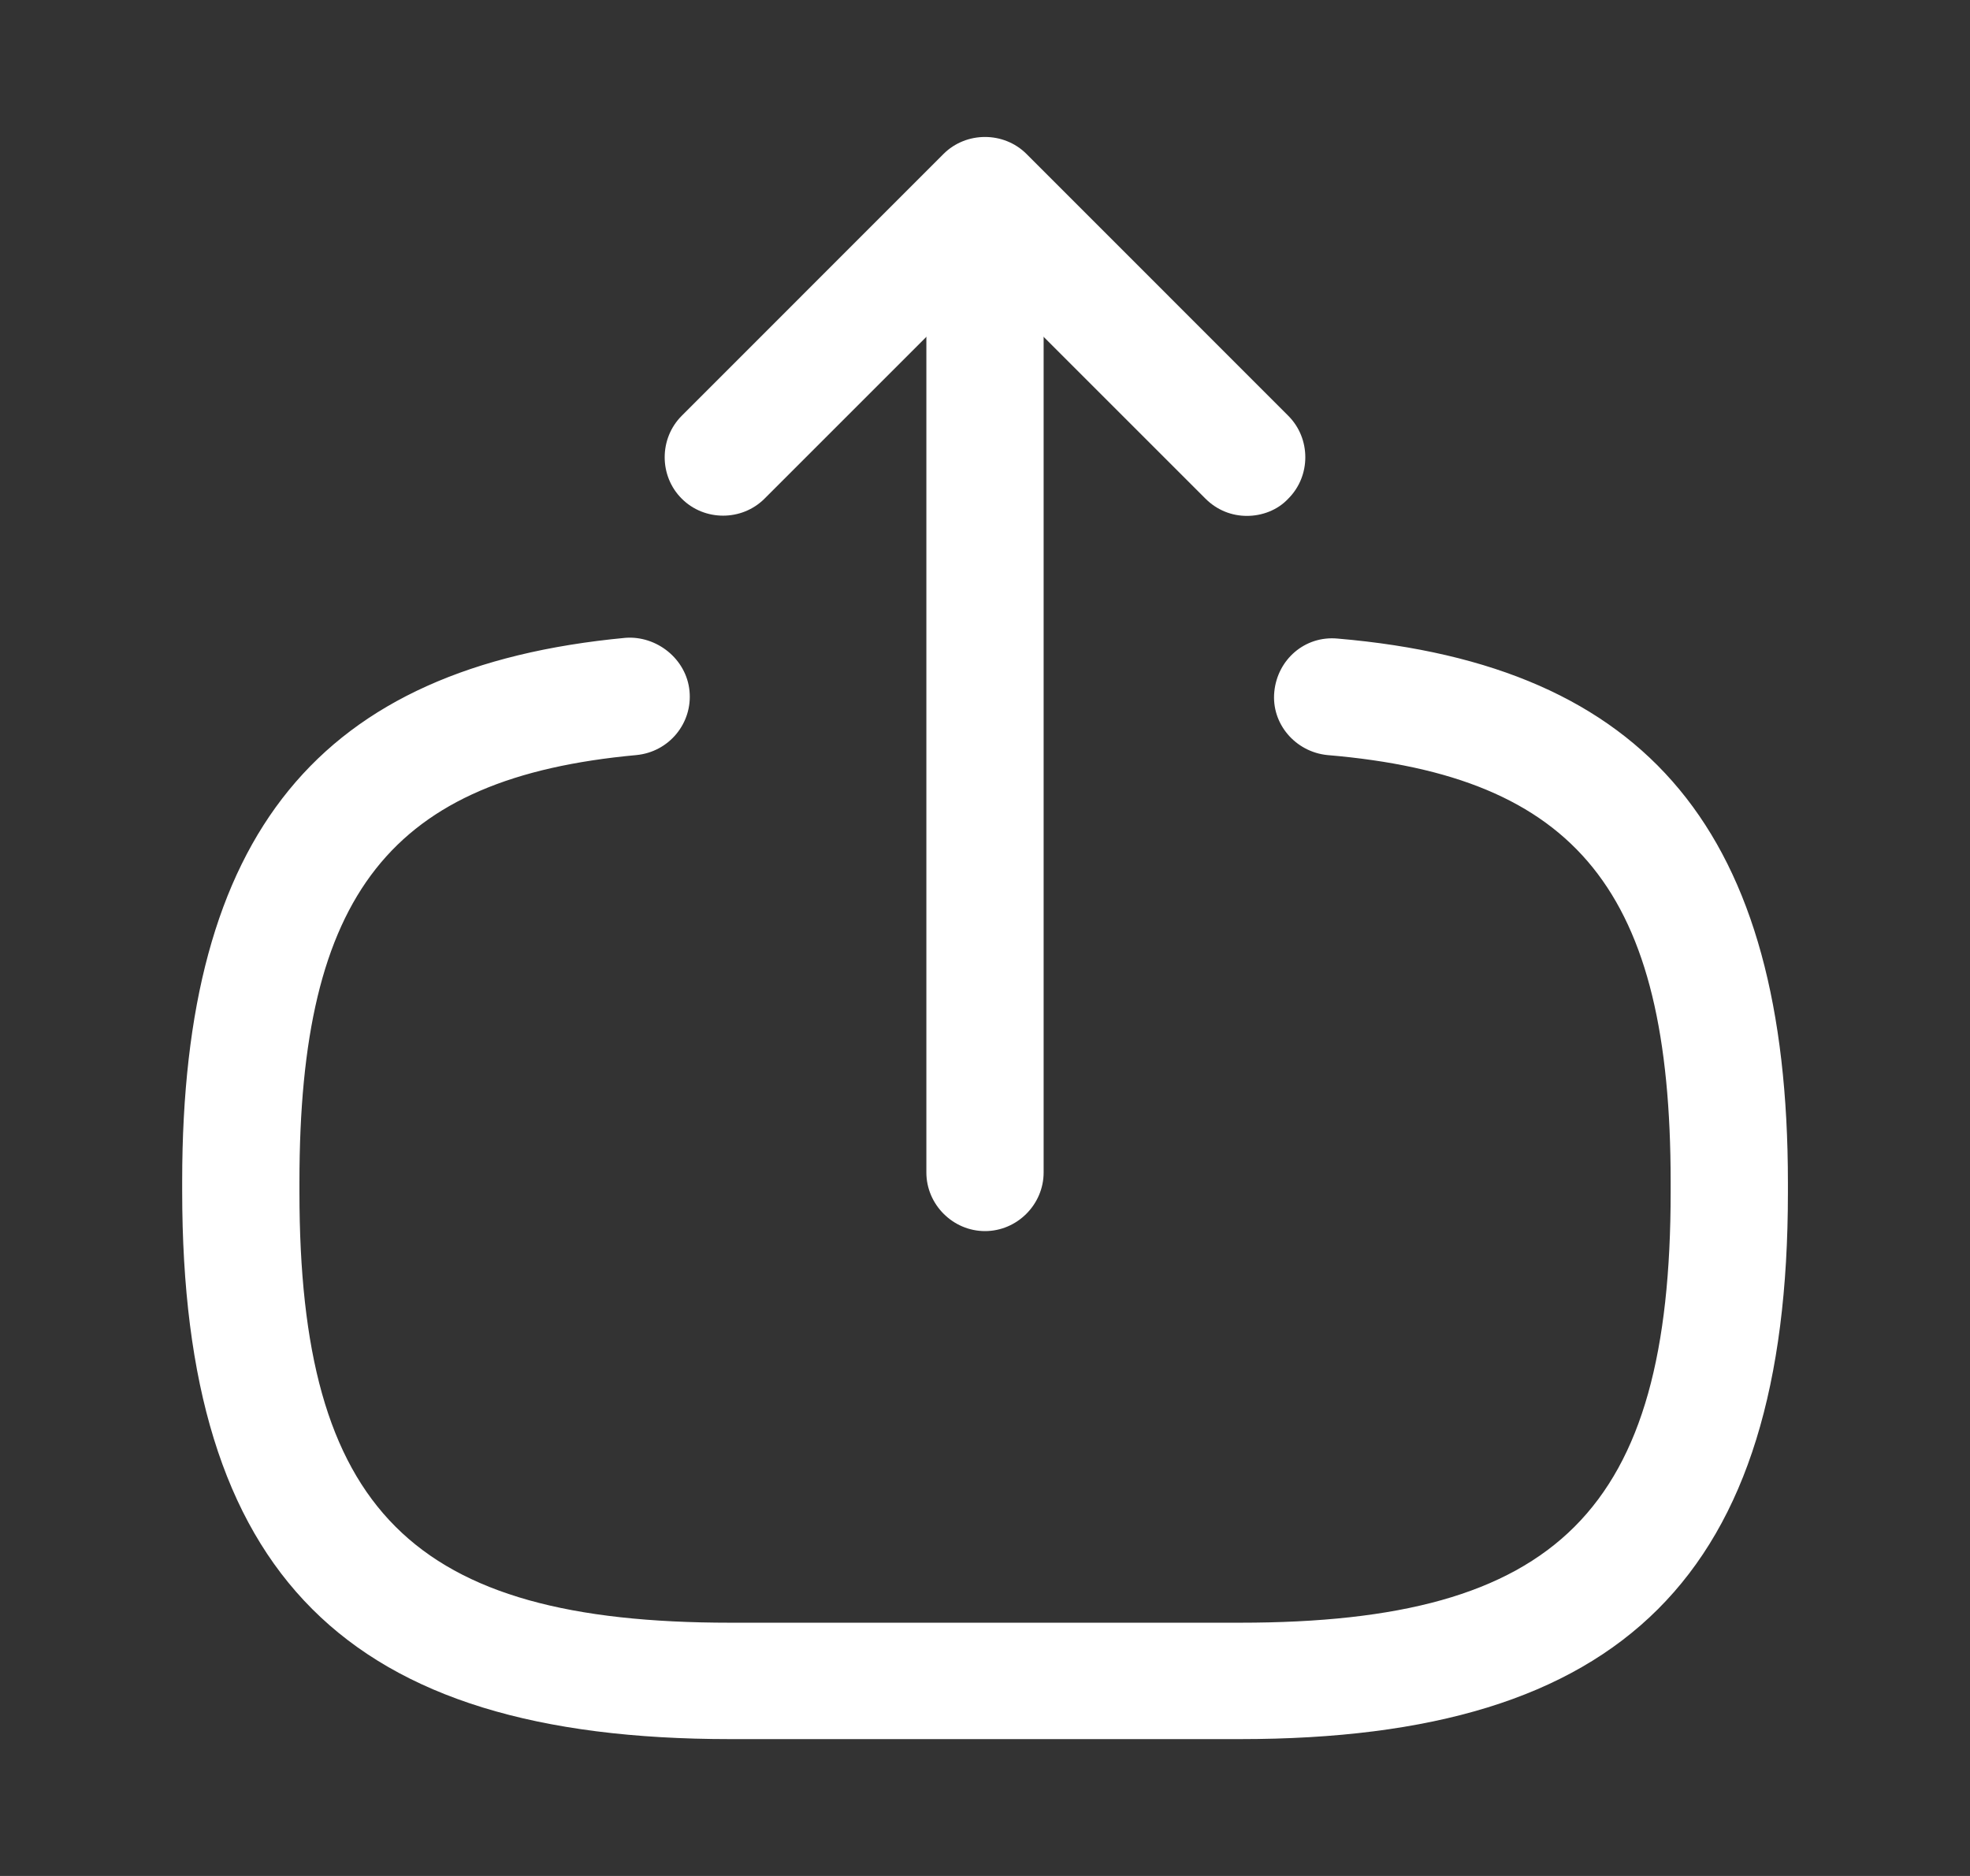
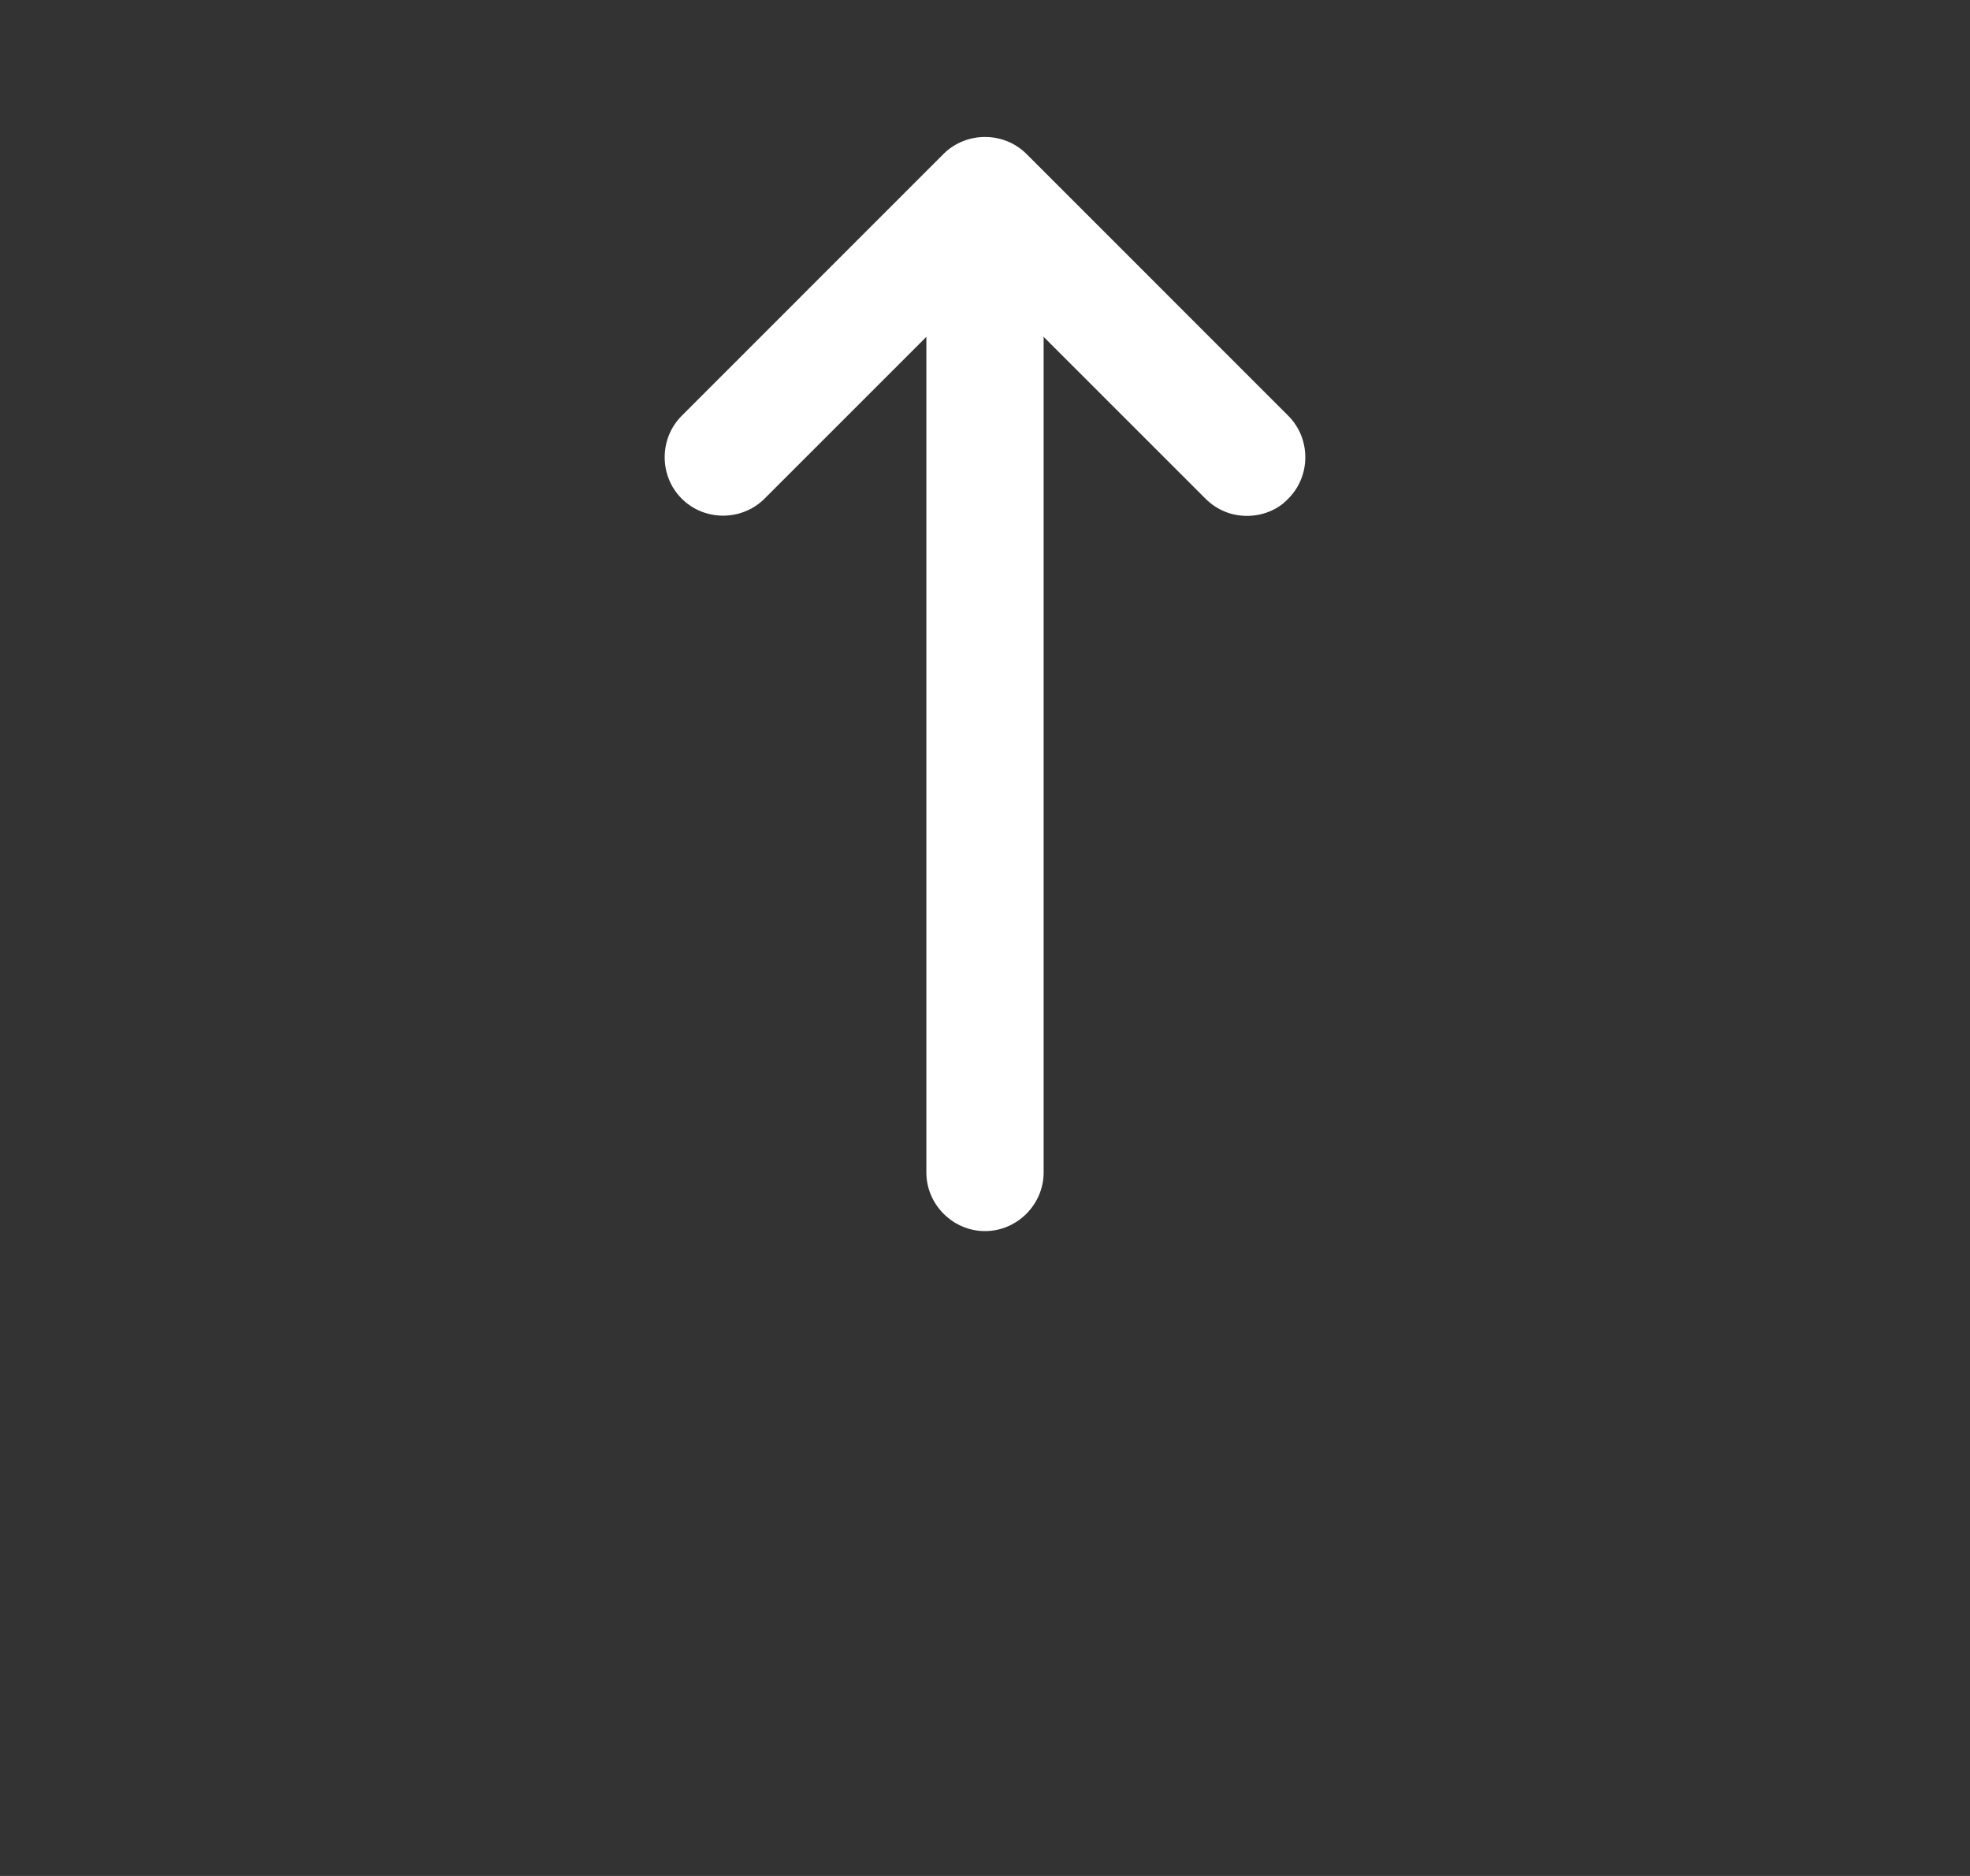
<svg xmlns="http://www.w3.org/2000/svg" width="21" height="20" viewBox="0 0 21 20" fill="none">
  <rect x="0" y="0" width="21" height="20" fill="#333333" stroke="none" />
-   <path d="M13.217 18.541H7.784C3.692 18.541 1.942 16.791 1.942 12.7V12.591C1.942 8.891 3.4 7.108 6.667 6.8C7 6.775 7.317 7.025 7.35 7.366C7.384 7.708 7.134 8.016 6.784 8.05C4.167 8.291 3.192 9.525 3.192 12.6V12.708C3.192 16.1 4.392 17.3 7.784 17.3H13.217C16.609 17.3 17.809 16.1 17.809 12.708V12.6C17.809 9.508 16.817 8.275 14.15 8.05C13.809 8.016 13.55 7.716 13.584 7.375C13.617 7.033 13.909 6.775 14.259 6.808C17.575 7.091 19.059 8.883 19.059 12.608V12.716C19.059 16.791 17.309 18.541 13.217 18.541Z" fill="white" />
  <path d="M10.5 13.125C10.158 13.125 9.875 12.842 9.875 12.5V3.017C9.875 2.675 10.158 2.392 10.5 2.392C10.842 2.392 11.125 2.675 11.125 3.017V12.5C11.125 12.842 10.842 13.125 10.5 13.125Z" fill="white" />
  <path d="M13.292 5.5C13.133 5.5 12.975 5.441 12.85 5.316L10.5 2.966L8.15 5.316C7.908 5.558 7.508 5.558 7.267 5.316C7.025 5.075 7.025 4.675 7.267 4.433L10.058 1.641C10.3 1.4 10.7 1.4 10.942 1.641L13.733 4.433C13.975 4.675 13.975 5.075 13.733 5.316C13.617 5.441 13.45 5.5 13.292 5.5Z" fill="white" />
</svg>